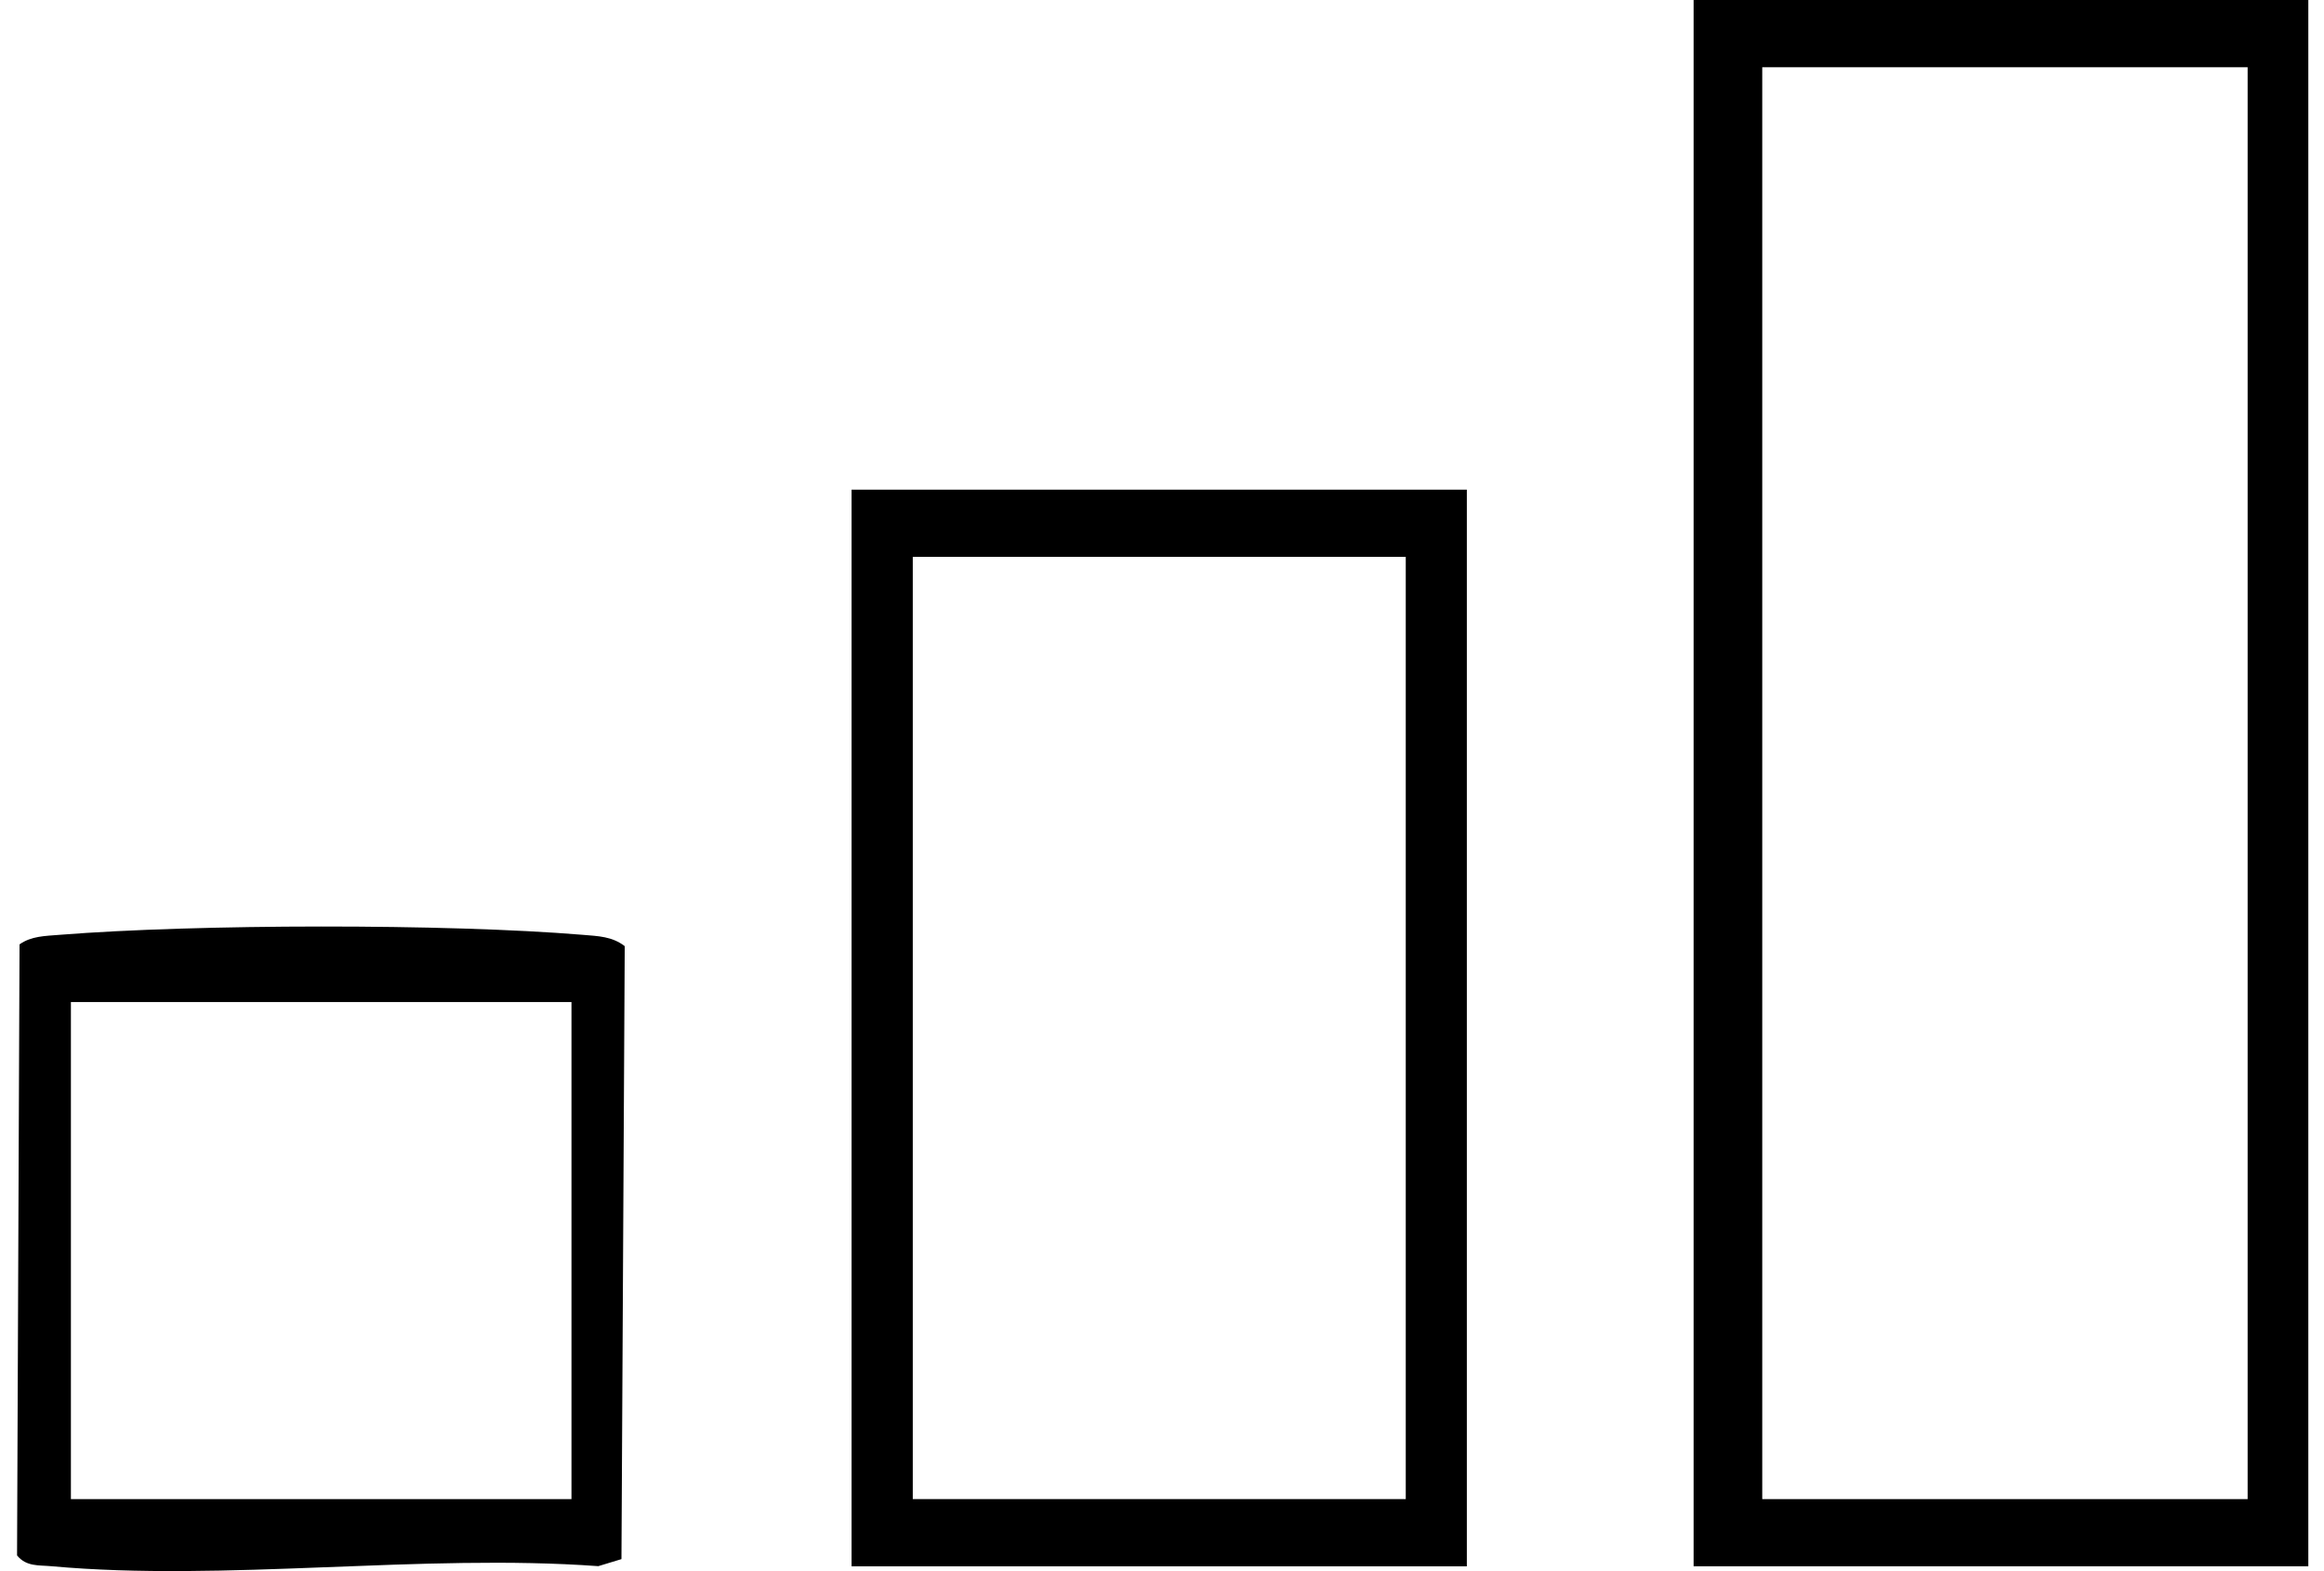
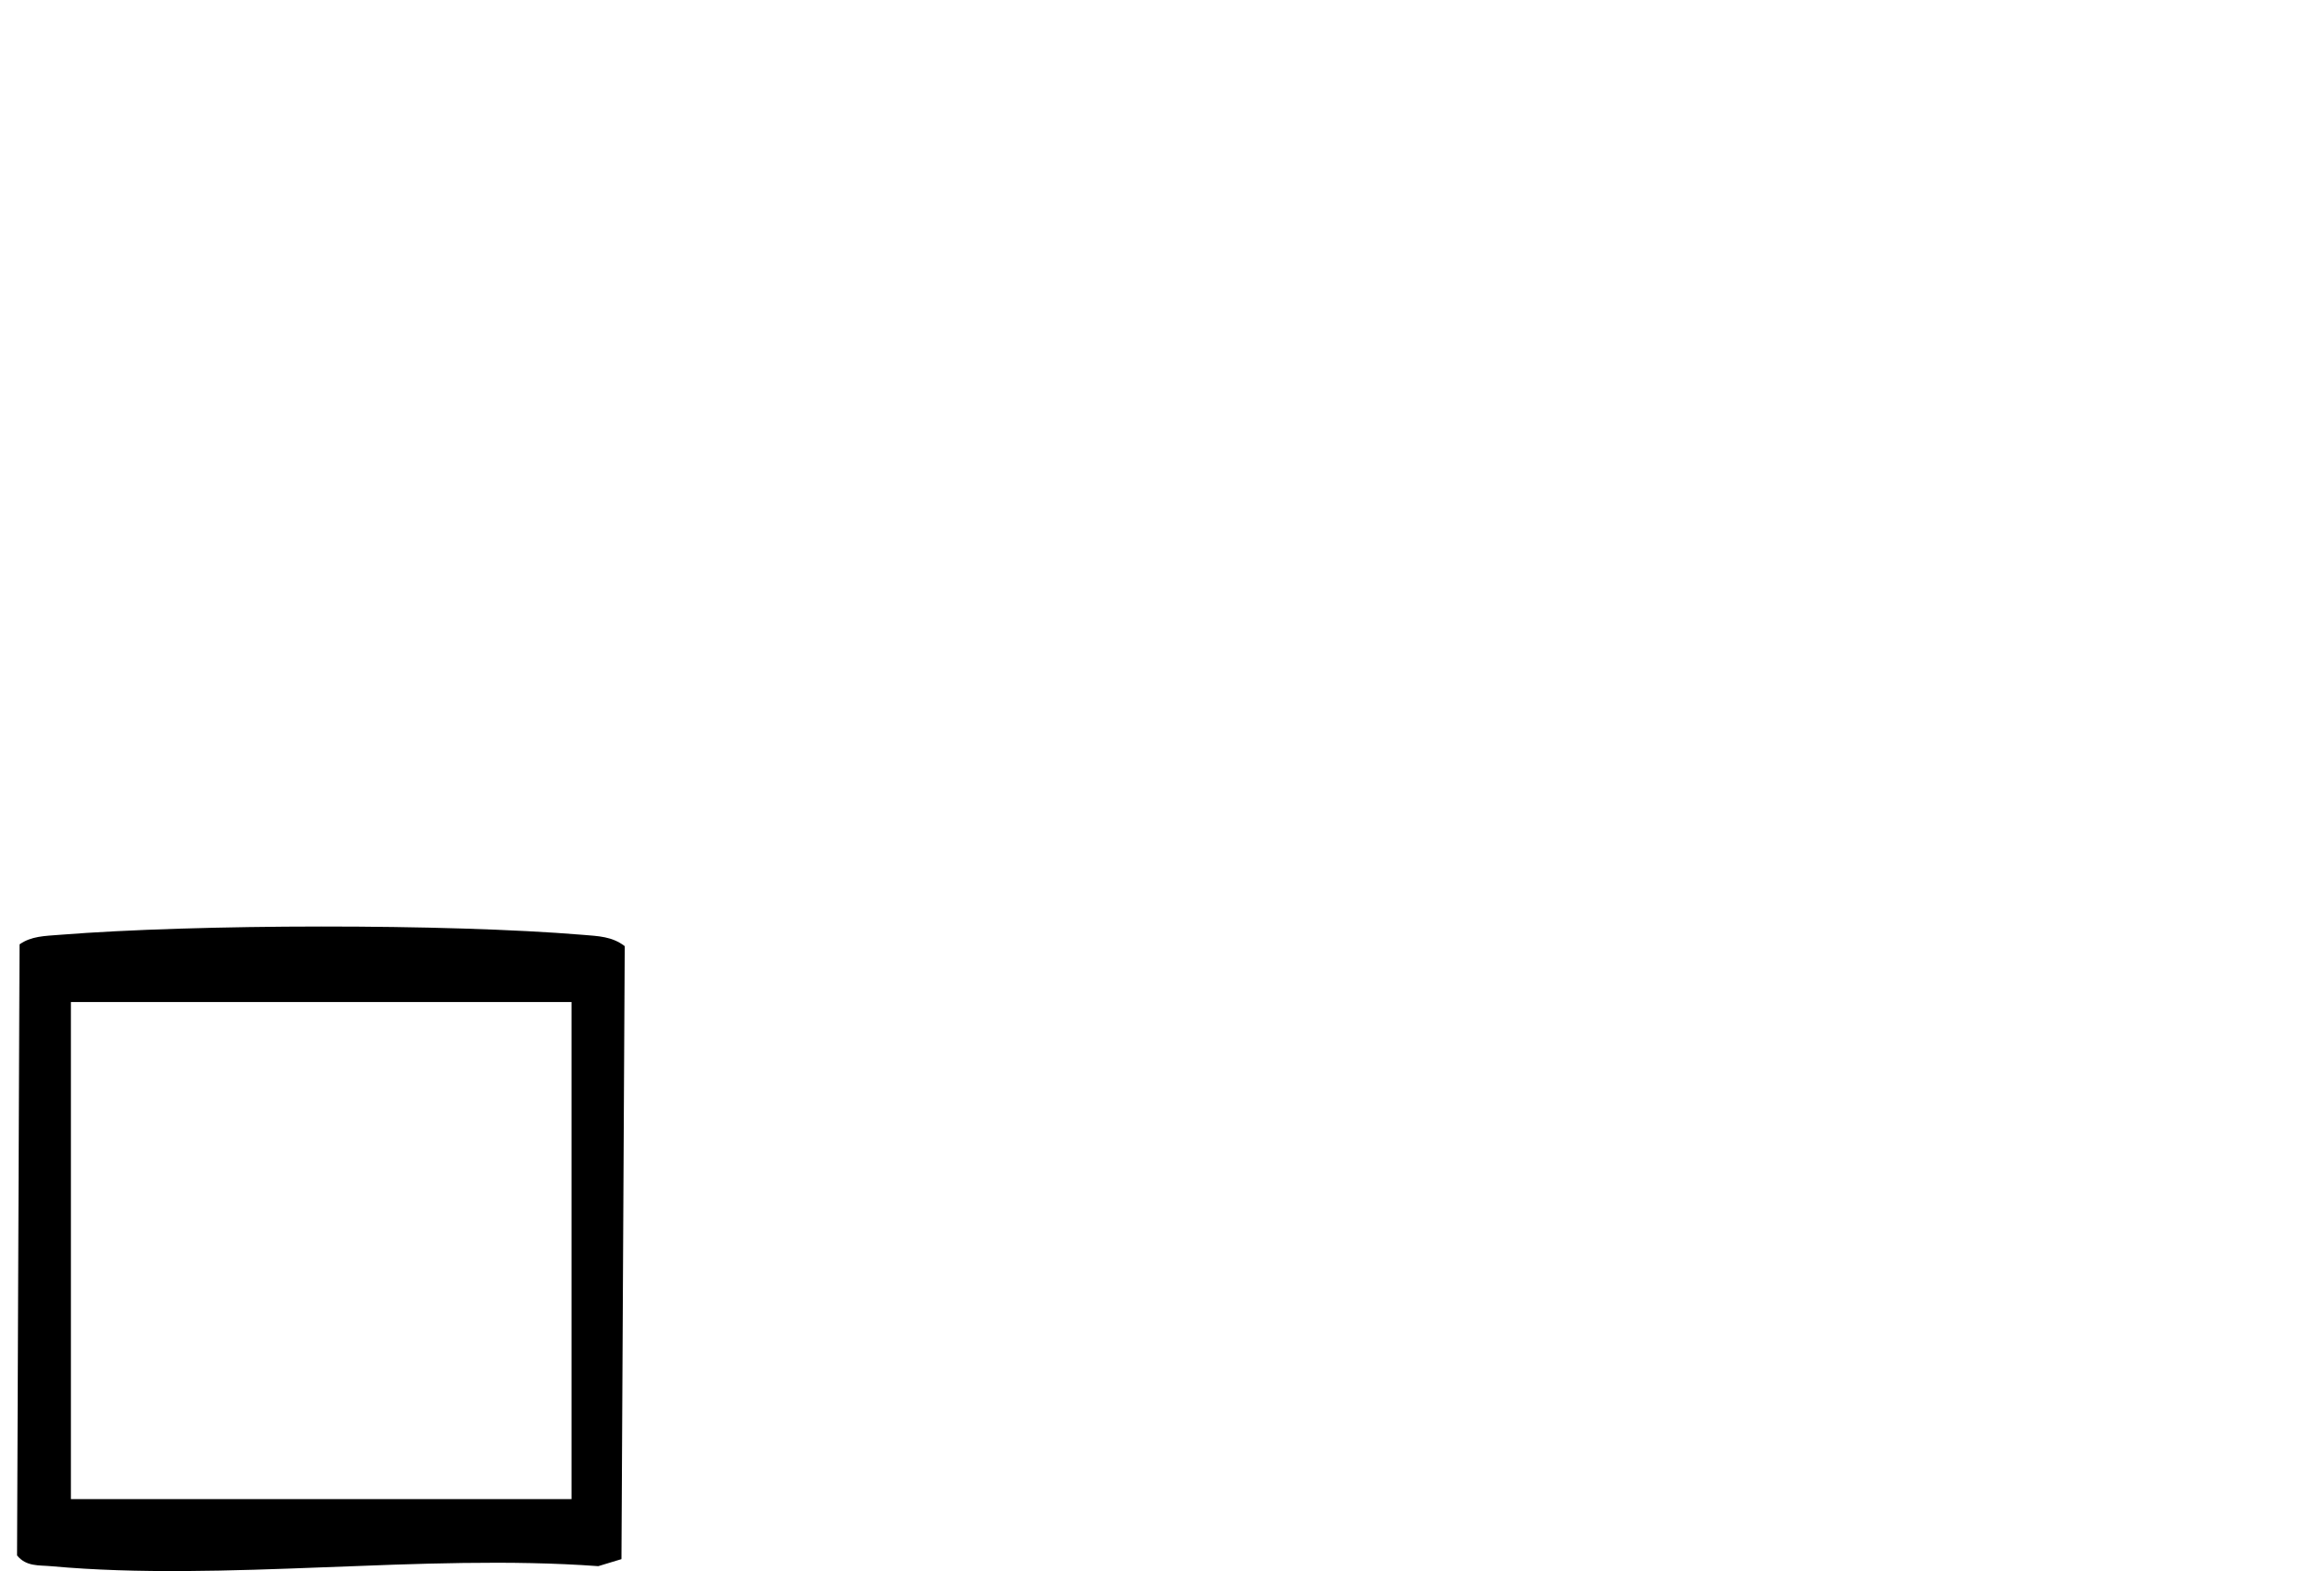
<svg xmlns="http://www.w3.org/2000/svg" fill="none" viewBox="0 0 71 48" height="48" width="71">
  <g clip-path="url(#clip0_16_1378)">
-     <path fill="black" d="M51.741 0H70.521V47.853H51.741V0ZM53.838 2.054V45.799H68.667V2.054H53.838Z" />
-     <path fill="black" d="M44.813 14.96V47.853H26.016V14.96H44.813ZM42.947 17.013H27.886V45.799H42.947V17.013Z" />
    <path fill="black" d="M0.597 28.852C0.957 28.596 1.383 28.596 1.807 28.561C5.985 28.228 13.647 28.215 17.816 28.561C18.277 28.6 18.703 28.609 19.086 28.906L18.986 47.633L18.279 47.848C12.906 47.456 6.863 48.331 1.573 47.85C1.181 47.814 0.804 47.868 0.521 47.52L0.597 28.852ZM17.459 30.613H2.166V45.799H17.459V30.613Z" />
  </g>
  <defs>
    <clipPath id="clip0_16_1378">
      <rect transform="translate(0.521)" fill="white" height="48" width="70" />
    </clipPath>
  </defs>
</svg>